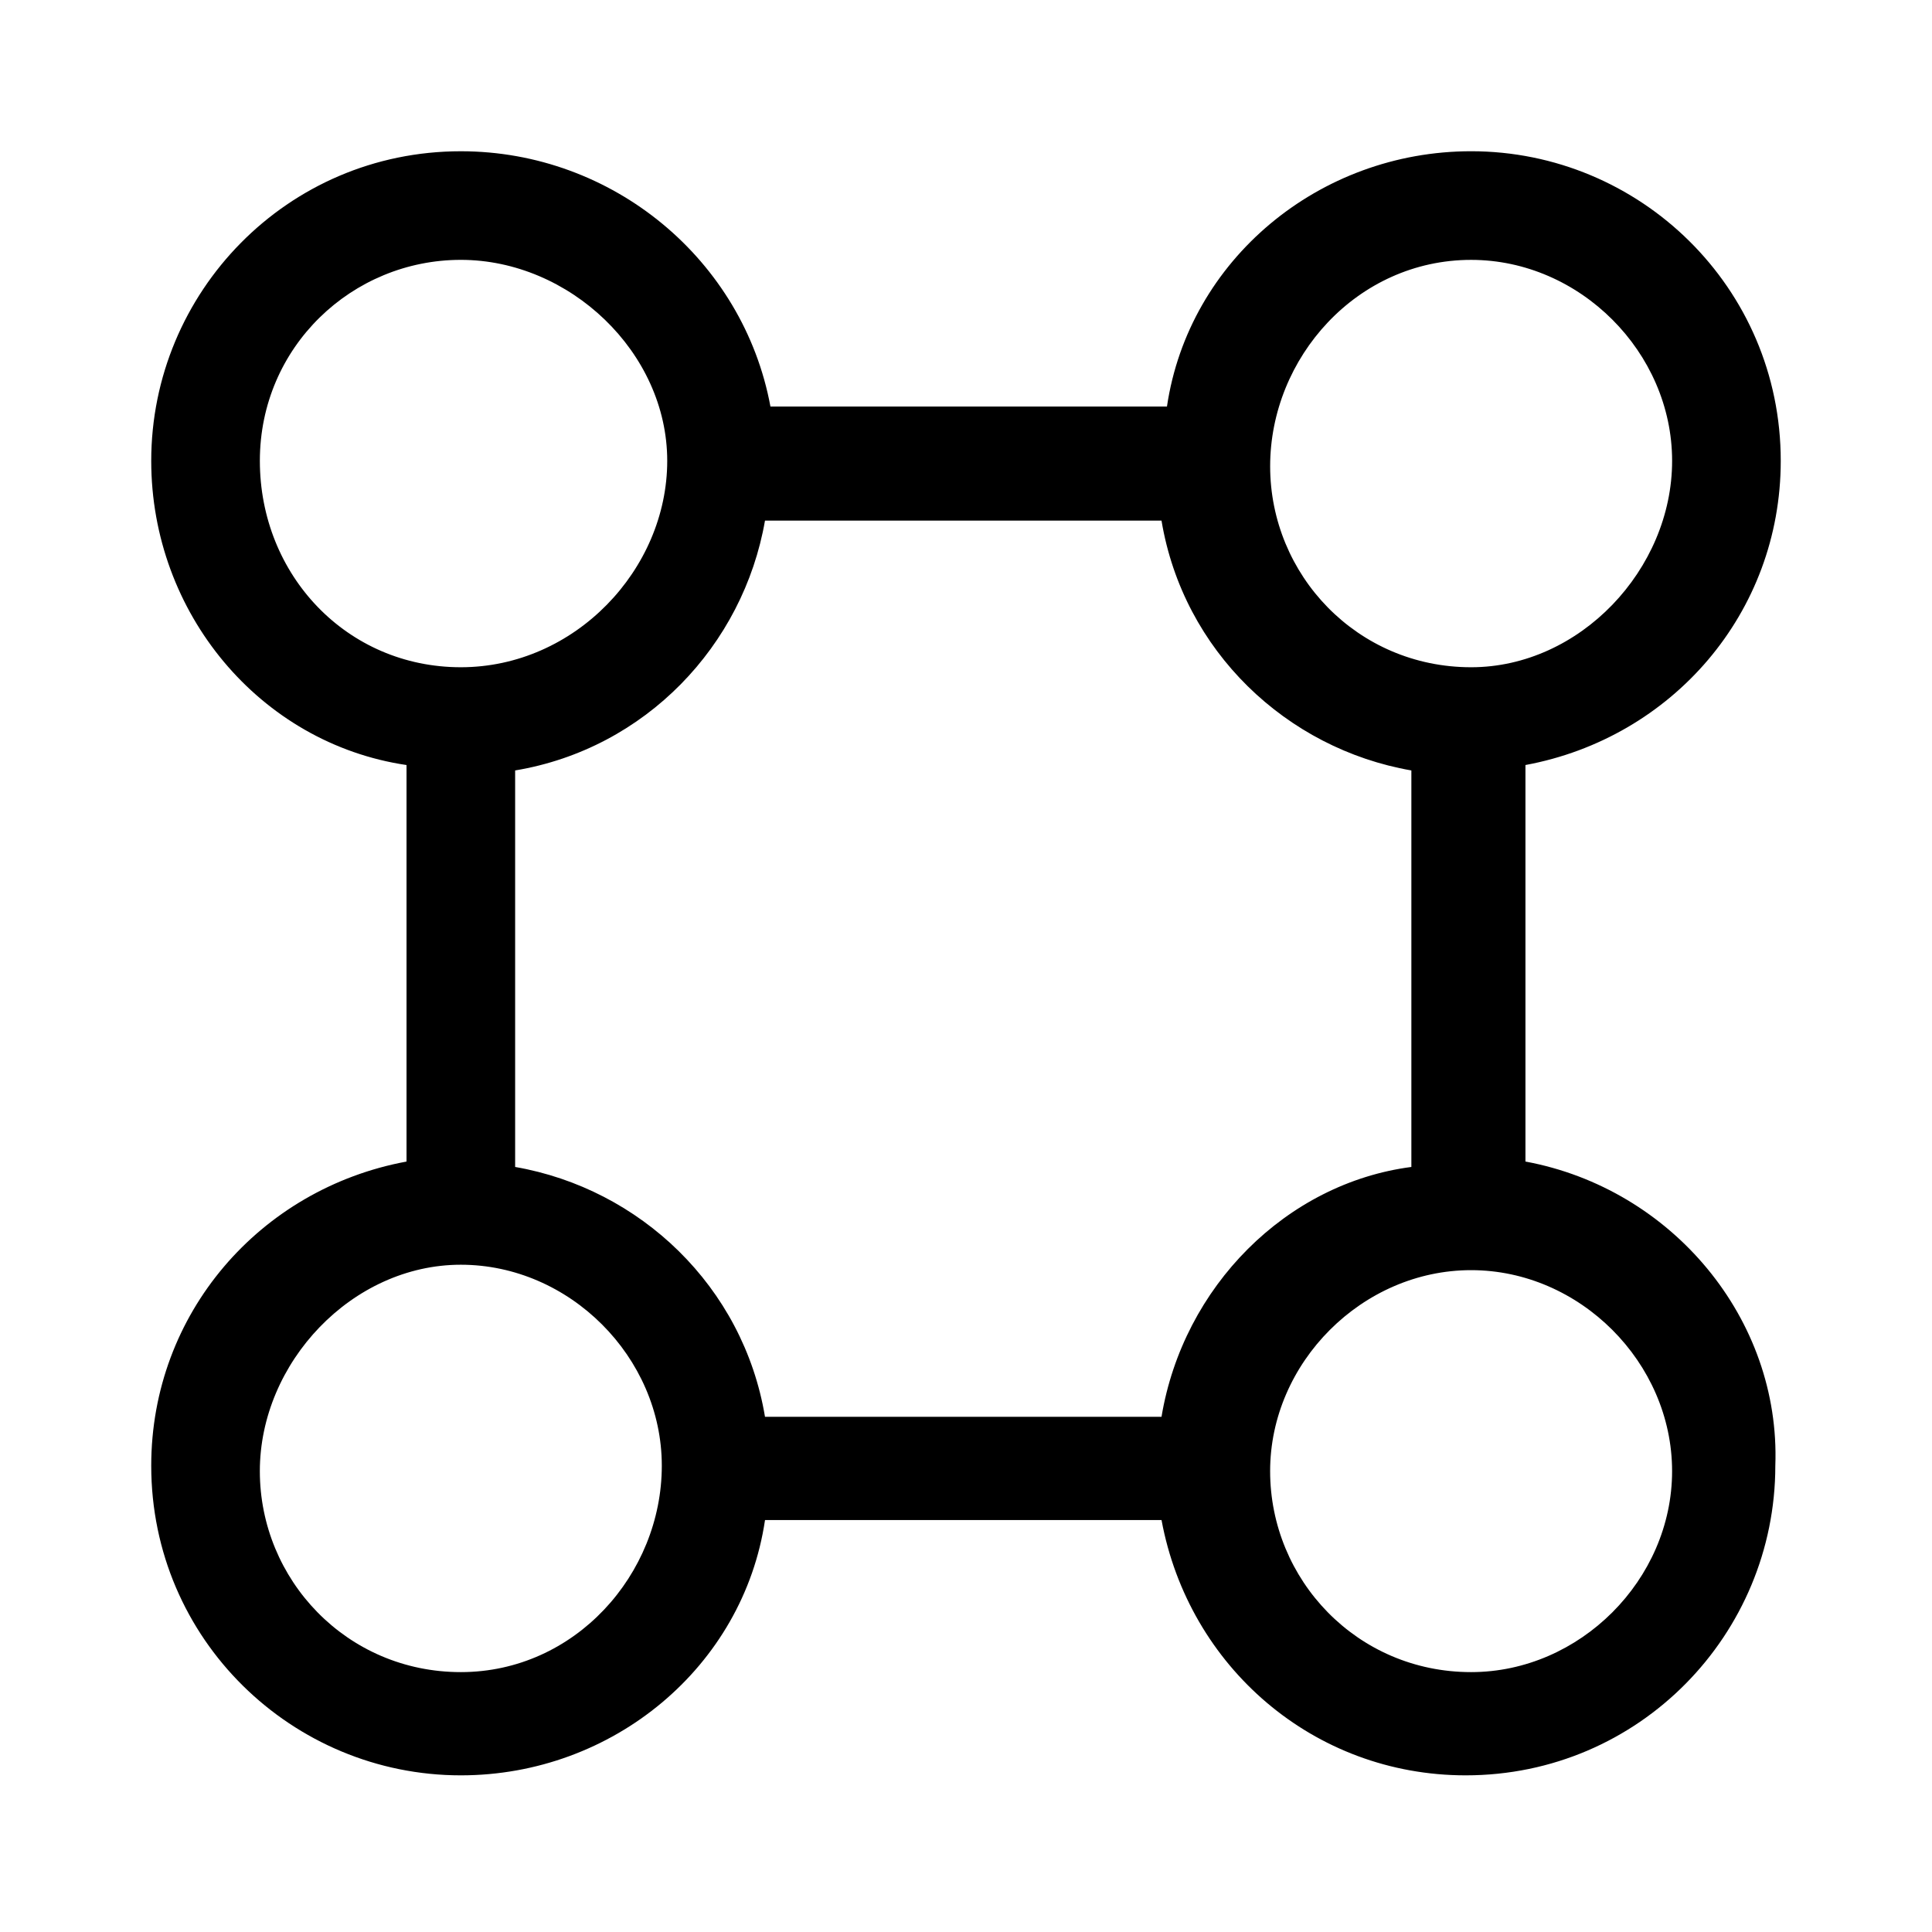
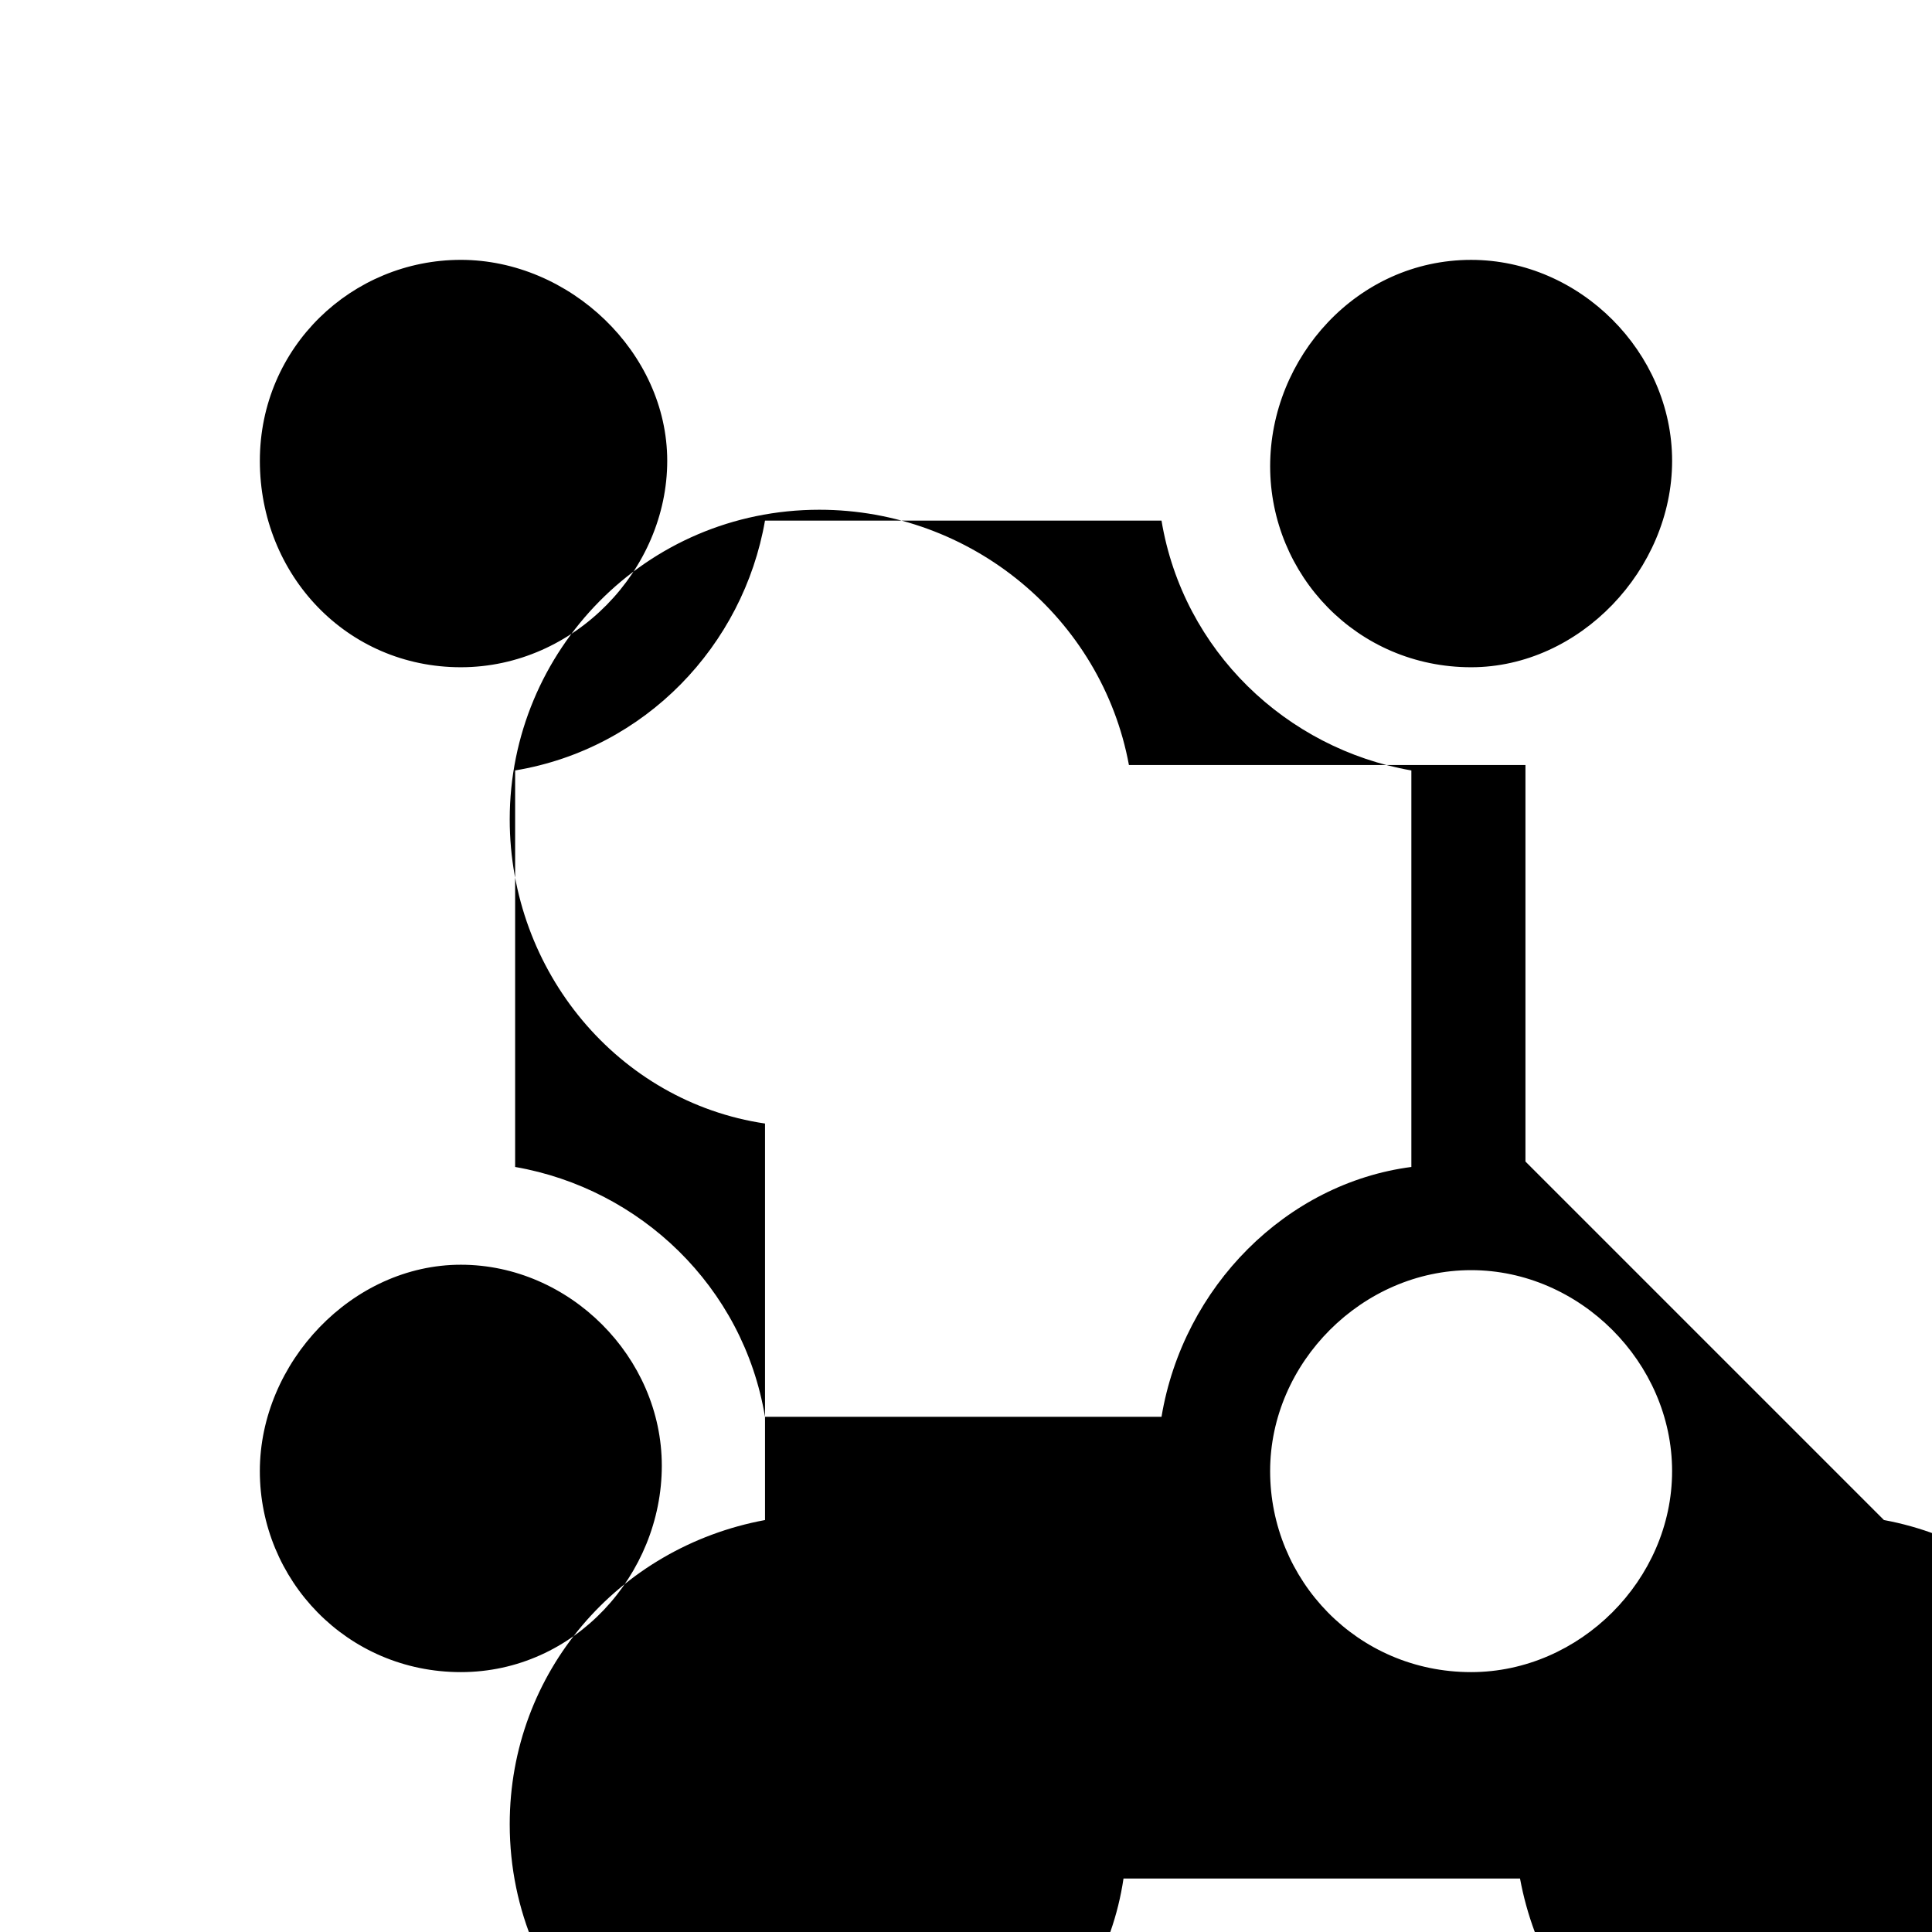
<svg xmlns="http://www.w3.org/2000/svg" fill="#000000" width="800px" height="800px" version="1.1" viewBox="144 144 512 512">
-   <path d="m548.26 451.82v-105.08c38.867-7.199 67.656-40.305 67.656-80.609 0-46.062-37.426-82.051-82.051-82.051-40.305 0-74.852 28.789-80.609 67.656h-105.08c-7.195-38.863-41.742-67.652-82.047-67.652-46.062 0-82.051 37.426-82.051 82.051 0 40.305 28.789 74.852 67.656 80.609v105.08c-38.867 7.199-67.656 40.305-67.656 80.609 0 46.062 37.426 82.051 82.051 82.051 40.305 0 74.852-28.789 80.609-67.656h105.08c7.199 38.867 40.305 67.656 80.609 67.656 46.062 0 82.051-37.426 82.051-82.051 1.438-38.871-27.352-73.418-66.219-80.613zm-14.395-238.95c28.789 0 53.262 24.473 53.262 53.262 0 28.785-24.473 54.695-53.262 54.695-30.23 0-53.262-24.473-53.262-53.262 0.004-28.785 23.035-54.695 53.262-54.695zm-321 53.258c0-30.23 24.473-53.262 53.262-53.262 28.785 0.004 54.695 24.473 54.695 53.262 0 28.789-24.469 54.699-54.699 54.699-30.227 0-53.258-24.469-53.258-54.699zm53.258 321c-30.23 0-53.262-24.473-53.262-53.262 0.004-28.789 24.473-54.699 53.262-54.699 28.789 0 53.262 24.473 53.262 53.262 0 28.789-23.031 54.699-53.262 54.699zm185.69-67.656h-105.08c-5.758-34.547-33.109-60.457-66.215-66.215v-105.08c34.547-5.758 60.457-33.109 66.215-66.215h105.08c5.758 34.547 33.109 60.457 66.215 66.215v105.08c-33.109 4.32-60.457 31.668-66.215 66.215zm82.047 67.656c-30.23 0-53.262-24.473-53.262-53.262 0-28.789 24.473-53.262 53.262-53.262 28.789 0 53.262 24.473 53.262 53.262 0 28.789-24.473 53.262-53.262 53.262z" />
+   <path d="m548.26 451.82v-105.08h-105.08c-7.195-38.863-41.742-67.652-82.047-67.652-46.062 0-82.051 37.426-82.051 82.051 0 40.305 28.789 74.852 67.656 80.609v105.08c-38.867 7.199-67.656 40.305-67.656 80.609 0 46.062 37.426 82.051 82.051 82.051 40.305 0 74.852-28.789 80.609-67.656h105.08c7.199 38.867 40.305 67.656 80.609 67.656 46.062 0 82.051-37.426 82.051-82.051 1.438-38.871-27.352-73.418-66.219-80.613zm-14.395-238.95c28.789 0 53.262 24.473 53.262 53.262 0 28.785-24.473 54.695-53.262 54.695-30.23 0-53.262-24.473-53.262-53.262 0.004-28.785 23.035-54.695 53.262-54.695zm-321 53.258c0-30.23 24.473-53.262 53.262-53.262 28.785 0.004 54.695 24.473 54.695 53.262 0 28.789-24.469 54.699-54.699 54.699-30.227 0-53.258-24.469-53.258-54.699zm53.258 321c-30.23 0-53.262-24.473-53.262-53.262 0.004-28.789 24.473-54.699 53.262-54.699 28.789 0 53.262 24.473 53.262 53.262 0 28.789-23.031 54.699-53.262 54.699zm185.69-67.656h-105.08c-5.758-34.547-33.109-60.457-66.215-66.215v-105.08c34.547-5.758 60.457-33.109 66.215-66.215h105.08c5.758 34.547 33.109 60.457 66.215 66.215v105.08c-33.109 4.32-60.457 31.668-66.215 66.215zm82.047 67.656c-30.23 0-53.262-24.473-53.262-53.262 0-28.789 24.473-53.262 53.262-53.262 28.789 0 53.262 24.473 53.262 53.262 0 28.789-24.473 53.262-53.262 53.262z" />
</svg>